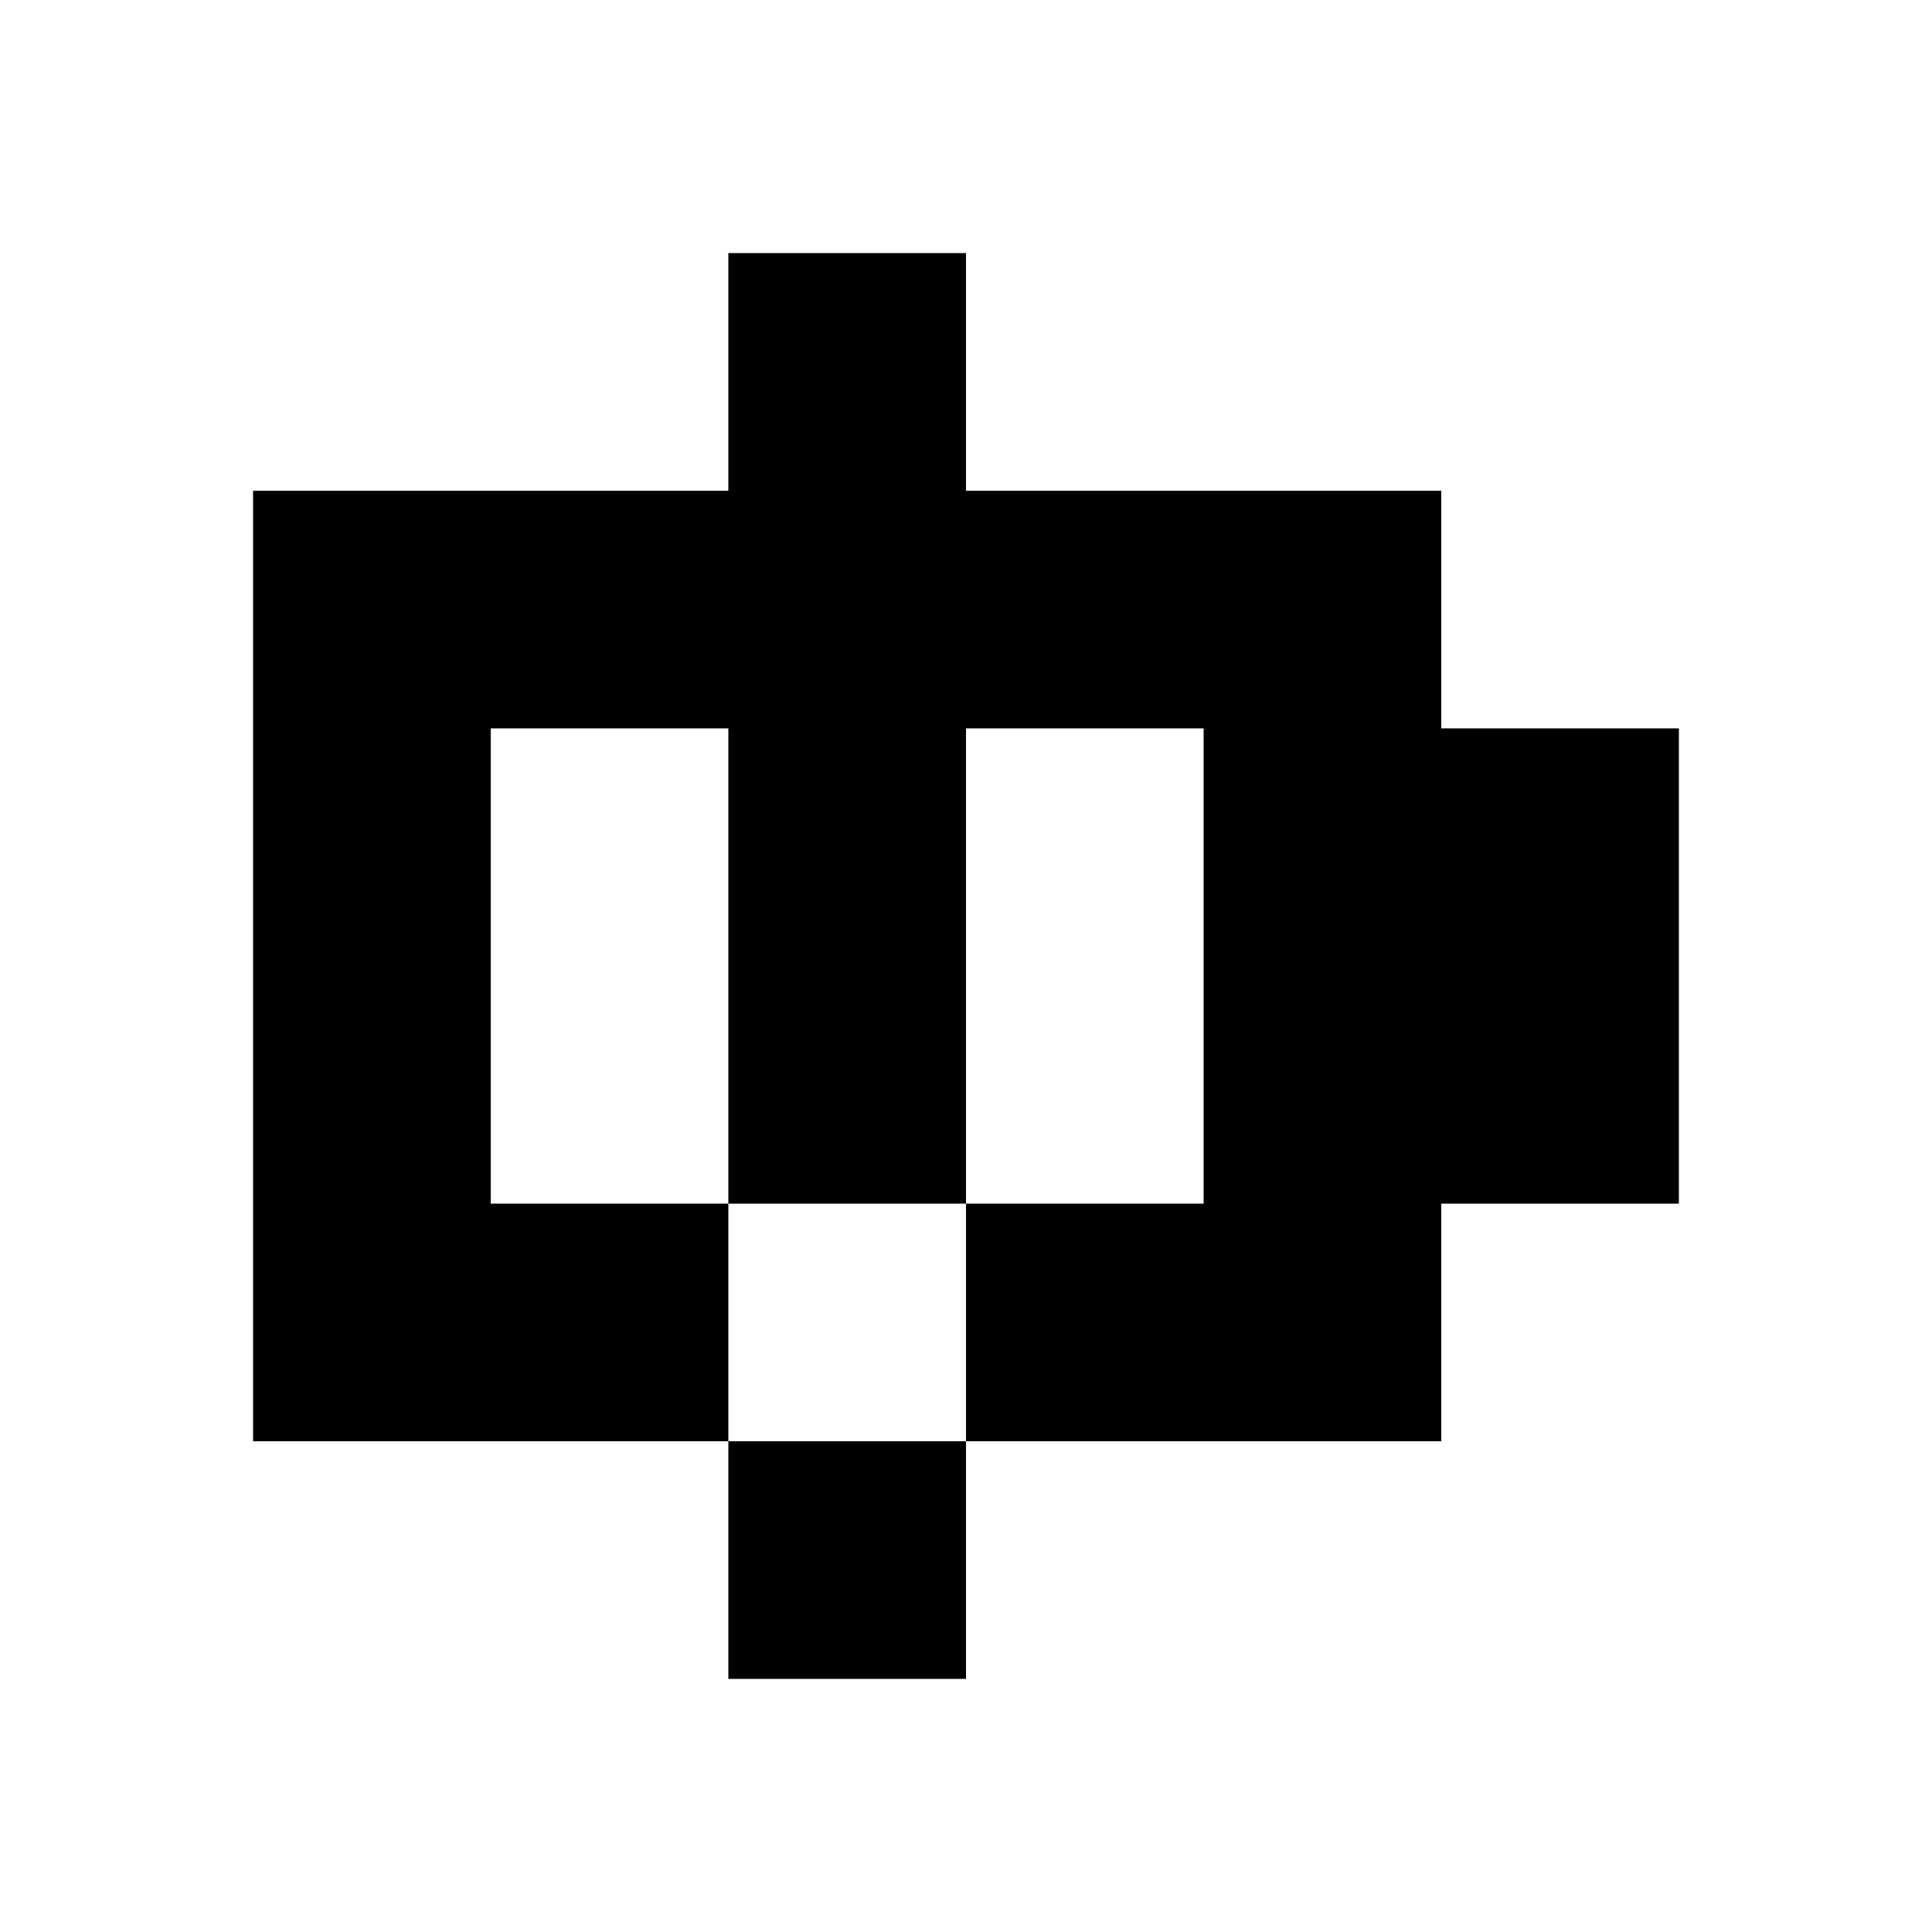
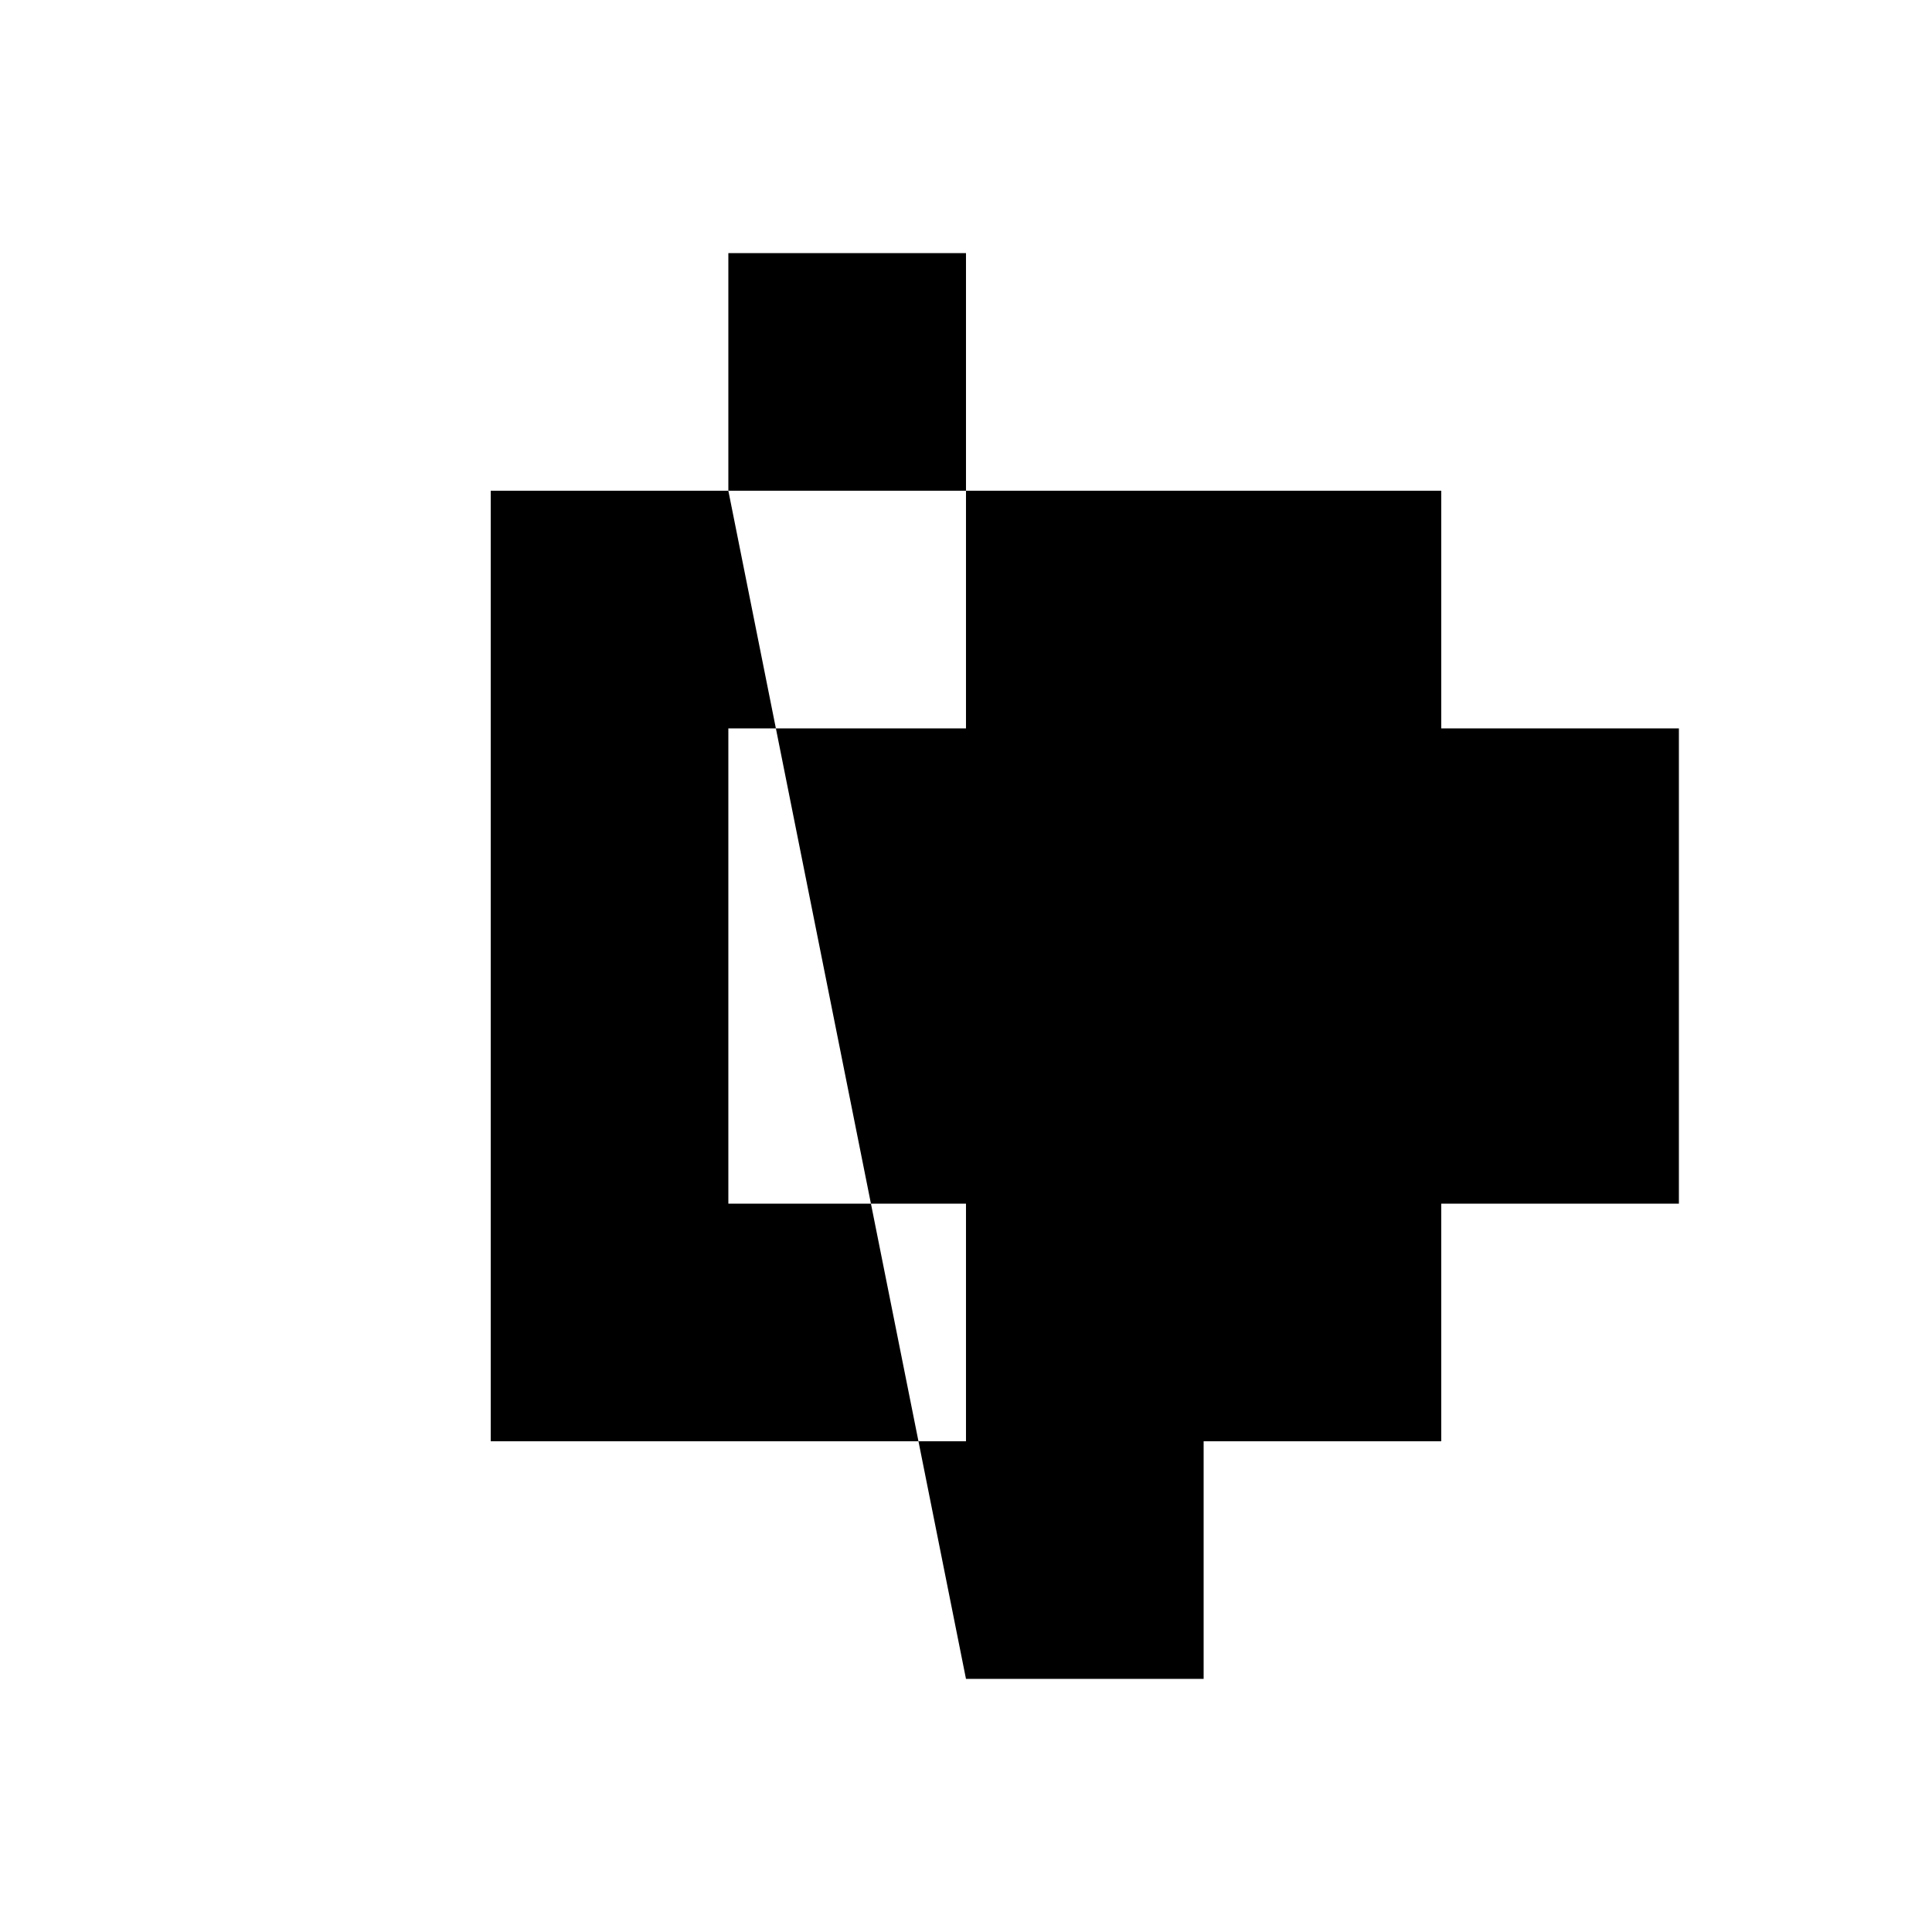
<svg xmlns="http://www.w3.org/2000/svg" fill="#000000" width="800px" height="800px" version="1.1" viewBox="144 144 512 512">
-   <path d="m337.02 274.05v-62.977h62.977v62.977h125.95v62.977h62.977v125.95h-62.977v62.973h-125.95v-62.973h62.977v-125.95h-62.977v125.95h-62.977v-125.95h-62.977v125.95h62.977v62.973h-125.95v-251.9h125.95v251.9h62.977v62.977h-62.977z" fill-rule="evenodd" />
+   <path d="m337.02 274.05v-62.977h62.977v62.977h125.95v62.977h62.977v125.95h-62.977v62.973h-125.95v-62.973h62.977v-125.95v125.95h-62.977v-125.95h-62.977v125.95h62.977v62.973h-125.95v-251.9h125.95v251.9h62.977v62.977h-62.977z" fill-rule="evenodd" />
</svg>